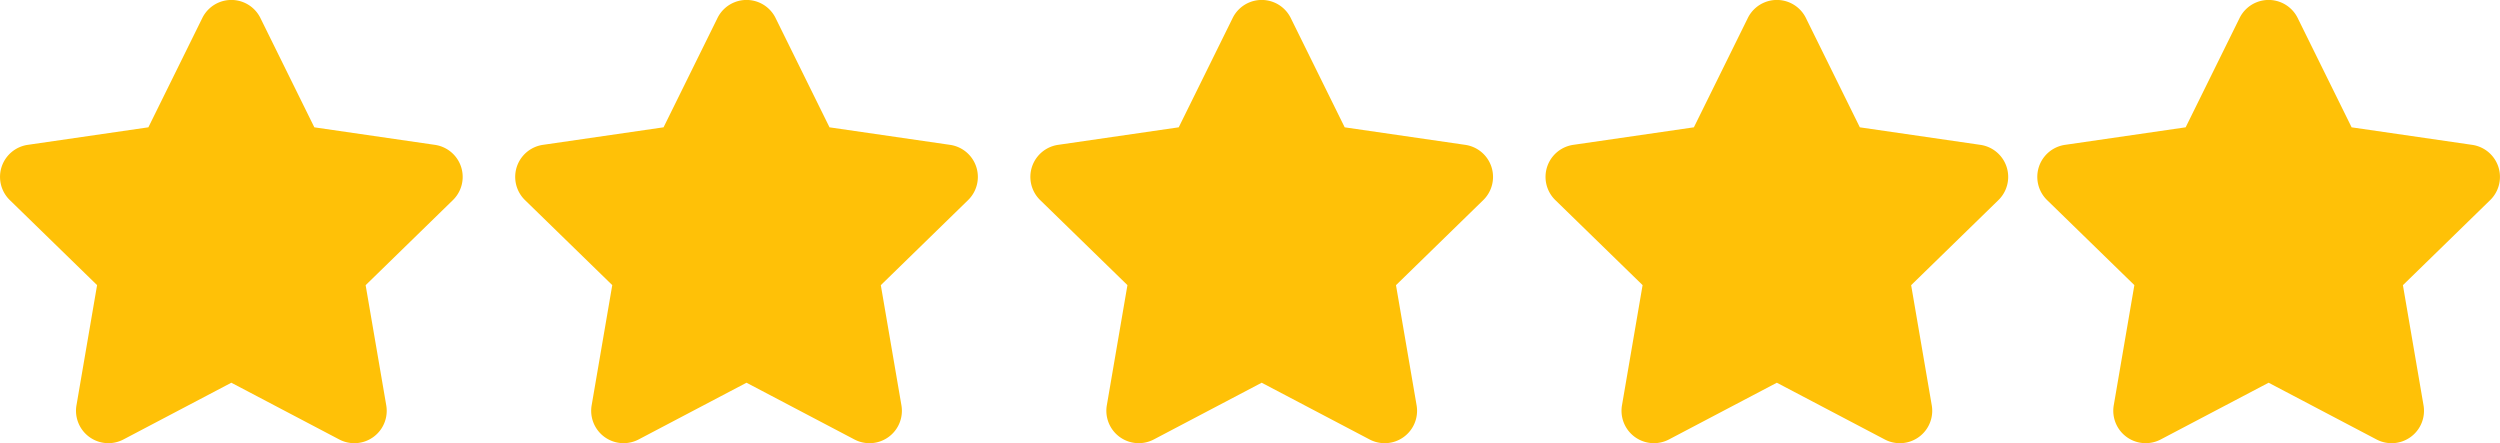
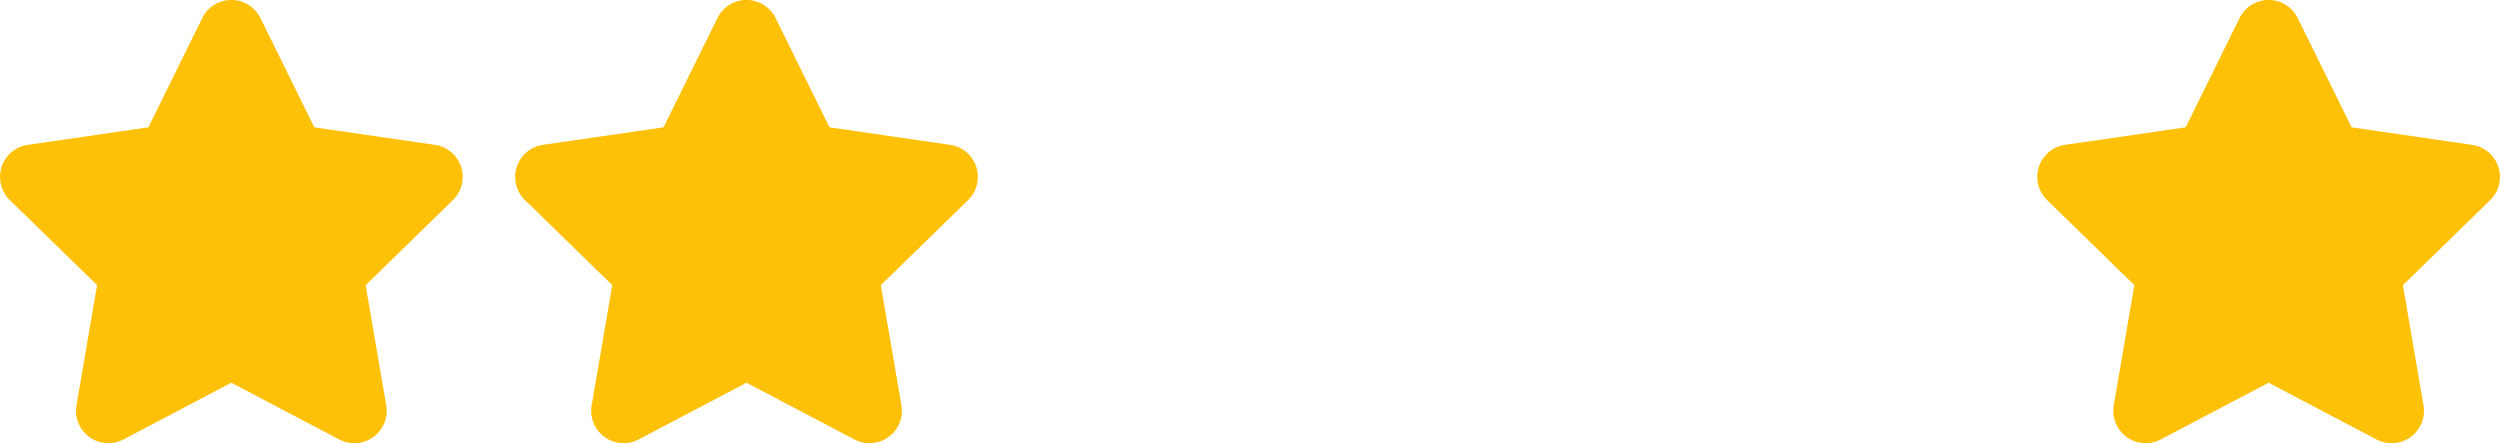
<svg xmlns="http://www.w3.org/2000/svg" width="140.03" height="24.828" viewBox="0 0 140.03 24.828">
  <defs>
    <clipPath id="clip-path">
      <rect id="Rectangle_10061" data-name="Rectangle 10061" width="25.919" height="24.828" fill="#ffc107" />
    </clipPath>
  </defs>
  <g id="Group_41817" data-name="Group 41817" transform="translate(-908 -4376.883)">
    <g id="Group_41812" data-name="Group 41812" transform="translate(908 4376.882)">
      <g id="Group_41811" data-name="Group 41811" clip-path="url(#clip-path)">
        <path id="Path_4132" data-name="Path 4132" d="M14.586,1.011l3.021,6.122,6.756.982a1.814,1.814,0,0,1,1.005,3.094L20.48,15.974,21.634,22.7A1.814,1.814,0,0,1,19,24.615l-6.043-3.177L6.916,24.615A1.814,1.814,0,0,1,4.284,22.7l1.154-6.729L.55,11.209A1.814,1.814,0,0,1,1.555,8.114l6.756-.982,3.021-6.122a1.814,1.814,0,0,1,3.254,0" transform="translate(0 0)" fill="#ffc107" />
      </g>
    </g>
    <g id="Group_41813" data-name="Group 41813" transform="translate(936.856 4376.882)">
      <g id="Group_41811-2" data-name="Group 41811" clip-path="url(#clip-path)">
        <path id="Path_4132-2" data-name="Path 4132" d="M14.586,1.011l3.021,6.122,6.756.982a1.814,1.814,0,0,1,1.005,3.094L20.48,15.974,21.634,22.7A1.814,1.814,0,0,1,19,24.615l-6.043-3.177L6.916,24.615A1.814,1.814,0,0,1,4.284,22.7l1.154-6.729L.55,11.209A1.814,1.814,0,0,1,1.555,8.114l6.756-.982,3.021-6.122a1.814,1.814,0,0,1,3.254,0" transform="translate(0 0)" fill="#ffc107" />
      </g>
    </g>
    <g id="Group_41814" data-name="Group 41814" transform="translate(965.712 4376.882)">
      <g id="Group_41811-3" data-name="Group 41811" clip-path="url(#clip-path)">
-         <path id="Path_4132-3" data-name="Path 4132" d="M14.586,1.011l3.021,6.122,6.756.982a1.814,1.814,0,0,1,1.005,3.094L20.48,15.974,21.634,22.7A1.814,1.814,0,0,1,19,24.615l-6.043-3.177L6.916,24.615A1.814,1.814,0,0,1,4.284,22.7l1.154-6.729L.55,11.209A1.814,1.814,0,0,1,1.555,8.114l6.756-.982,3.021-6.122a1.814,1.814,0,0,1,3.254,0" transform="translate(0 0)" fill="#ffc107" />
-       </g>
+         </g>
    </g>
    <g id="Group_41815" data-name="Group 41815" transform="translate(994.567 4376.882)">
      <g id="Group_41811-4" data-name="Group 41811" clip-path="url(#clip-path)">
-         <path id="Path_4132-4" data-name="Path 4132" d="M14.586,1.011l3.021,6.122,6.756.982a1.814,1.814,0,0,1,1.005,3.094L20.48,15.974,21.634,22.7A1.814,1.814,0,0,1,19,24.615l-6.043-3.177L6.916,24.615A1.814,1.814,0,0,1,4.284,22.7l1.154-6.729L.55,11.209A1.814,1.814,0,0,1,1.555,8.114l6.756-.982,3.021-6.122a1.814,1.814,0,0,1,3.254,0" transform="translate(0 0)" fill="#ffc107" />
-       </g>
+         </g>
    </g>
    <g id="Group_41816" data-name="Group 41816" transform="translate(1022.112 4376.882)">
      <g id="Group_41811-5" data-name="Group 41811" clip-path="url(#clip-path)">
        <path id="Path_4132-5" data-name="Path 4132" d="M14.586,1.011l3.021,6.122,6.756.982a1.814,1.814,0,0,1,1.005,3.094L20.48,15.974,21.634,22.7A1.814,1.814,0,0,1,19,24.615l-6.043-3.177L6.916,24.615A1.814,1.814,0,0,1,4.284,22.7l1.154-6.729L.55,11.209A1.814,1.814,0,0,1,1.555,8.114l6.756-.982,3.021-6.122a1.814,1.814,0,0,1,3.254,0" transform="translate(0 0)" fill="#ffc107" />
      </g>
    </g>
  </g>
</svg>